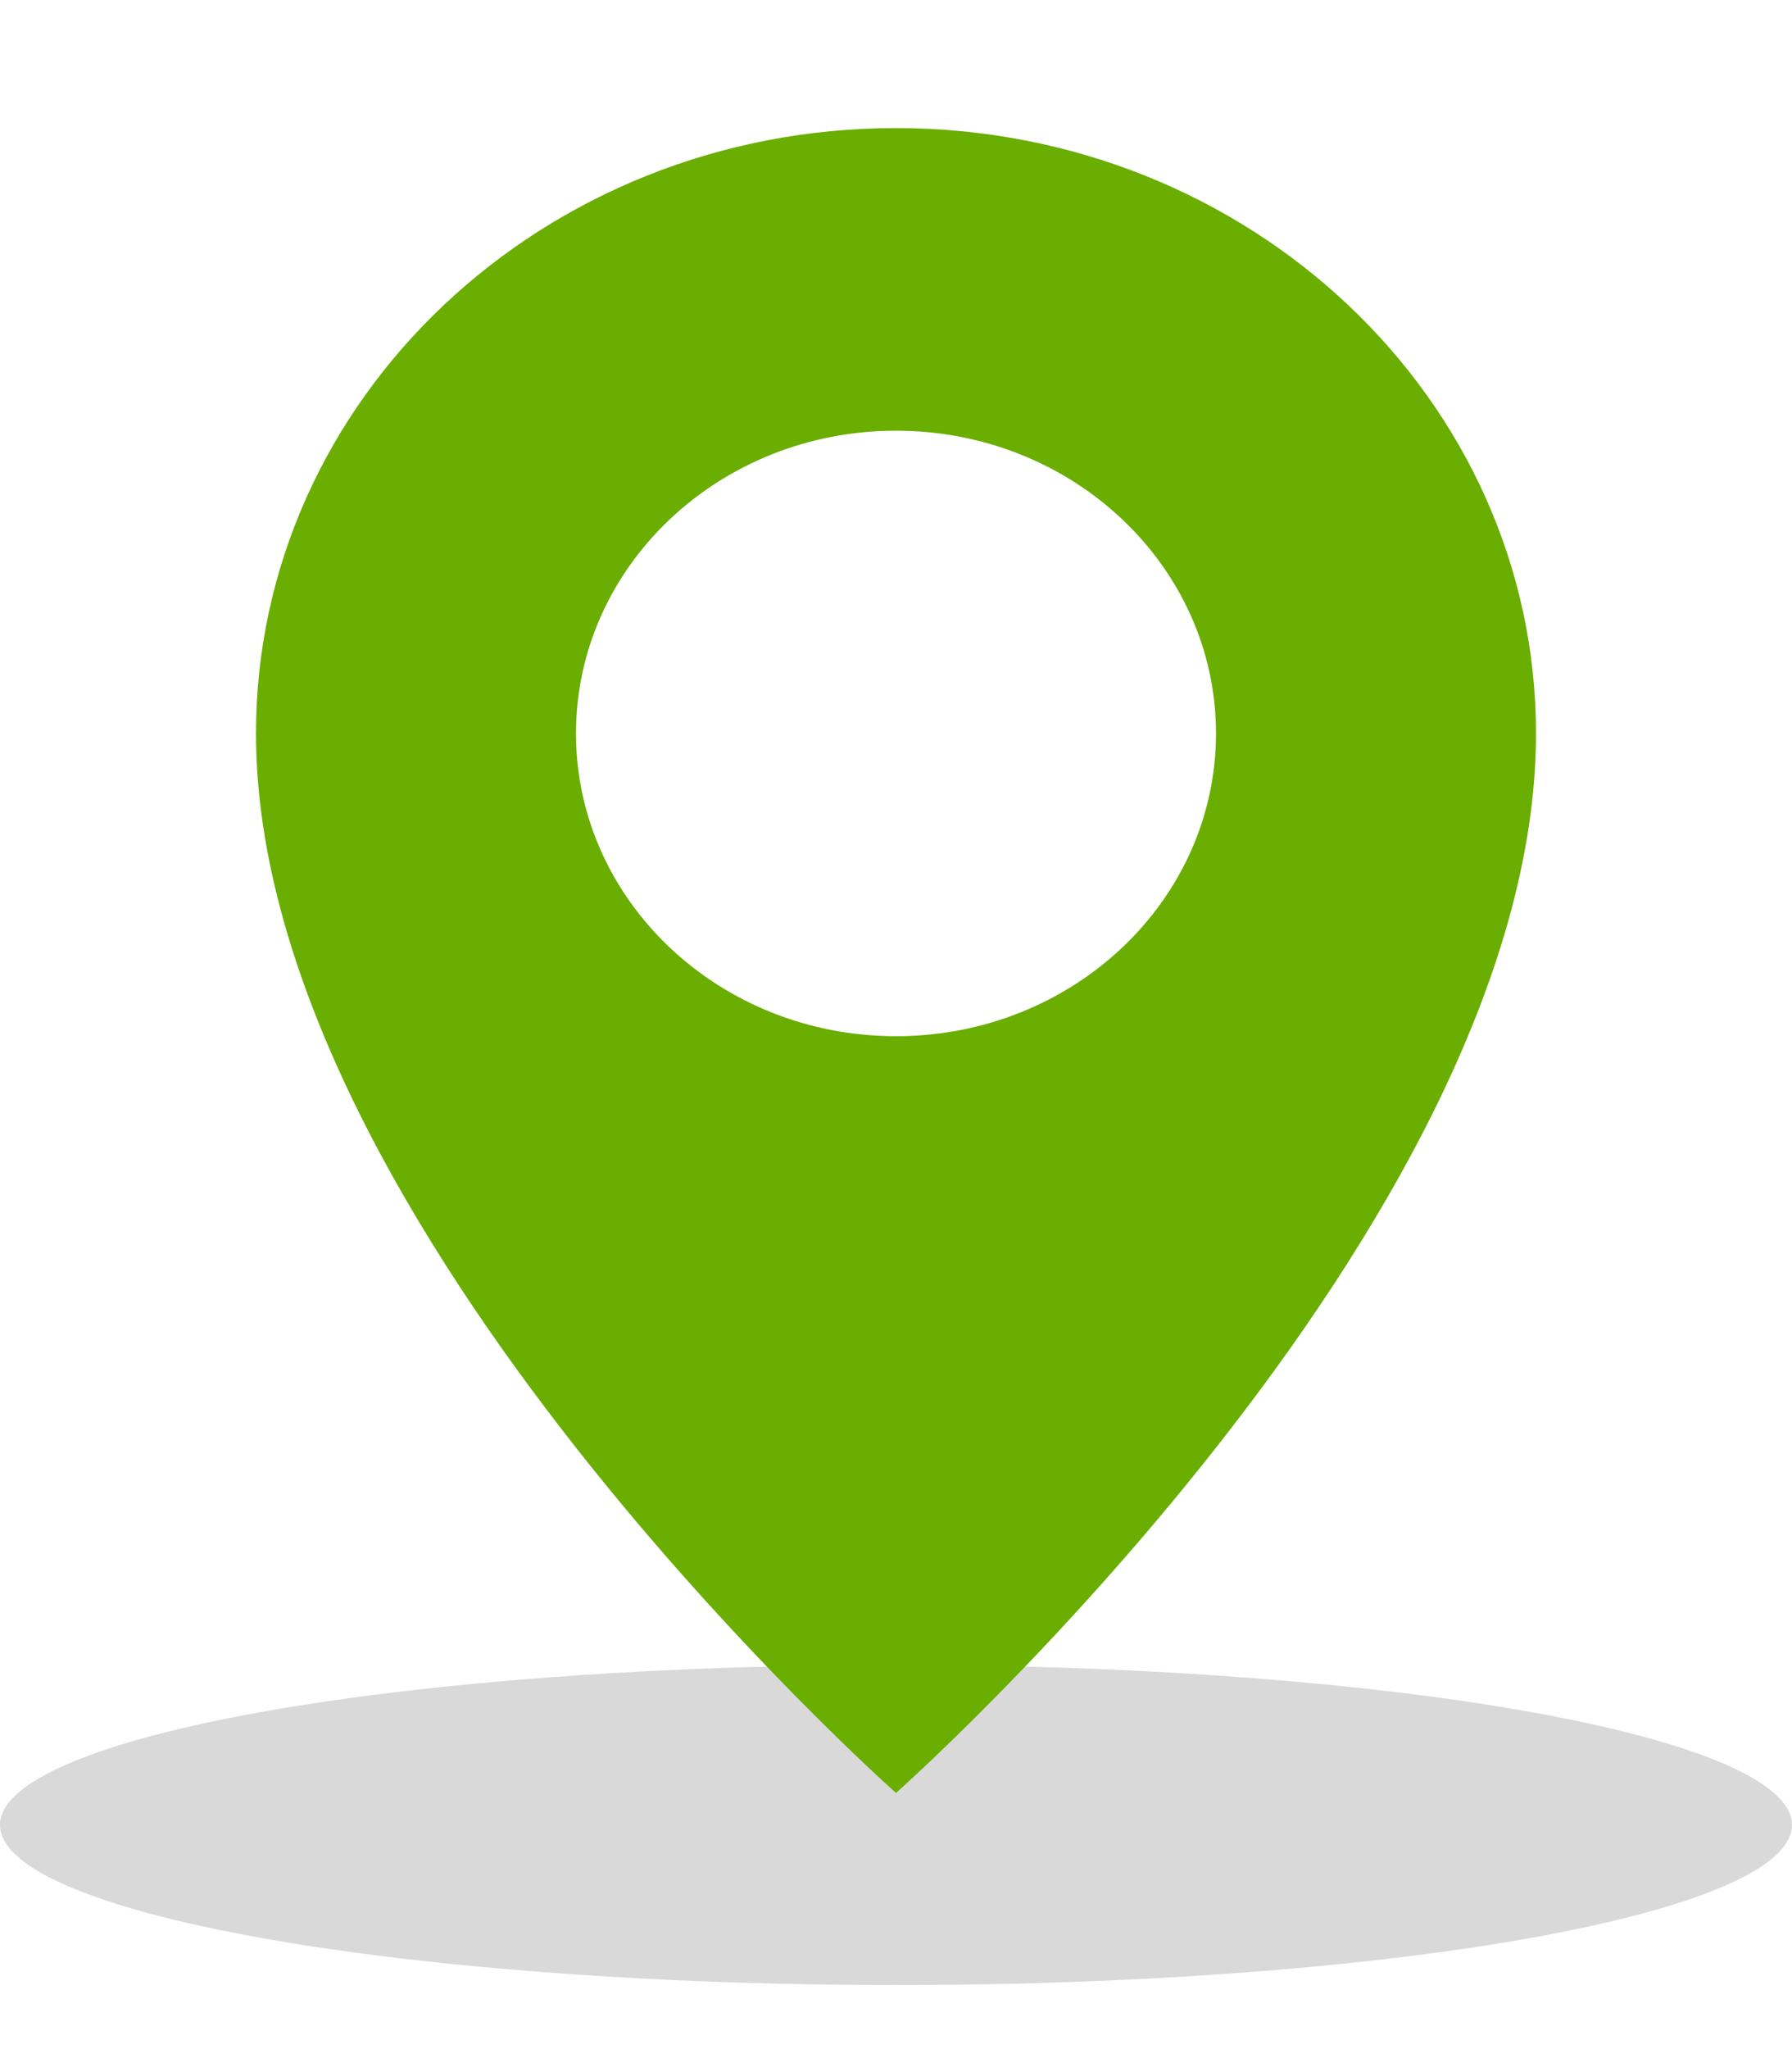
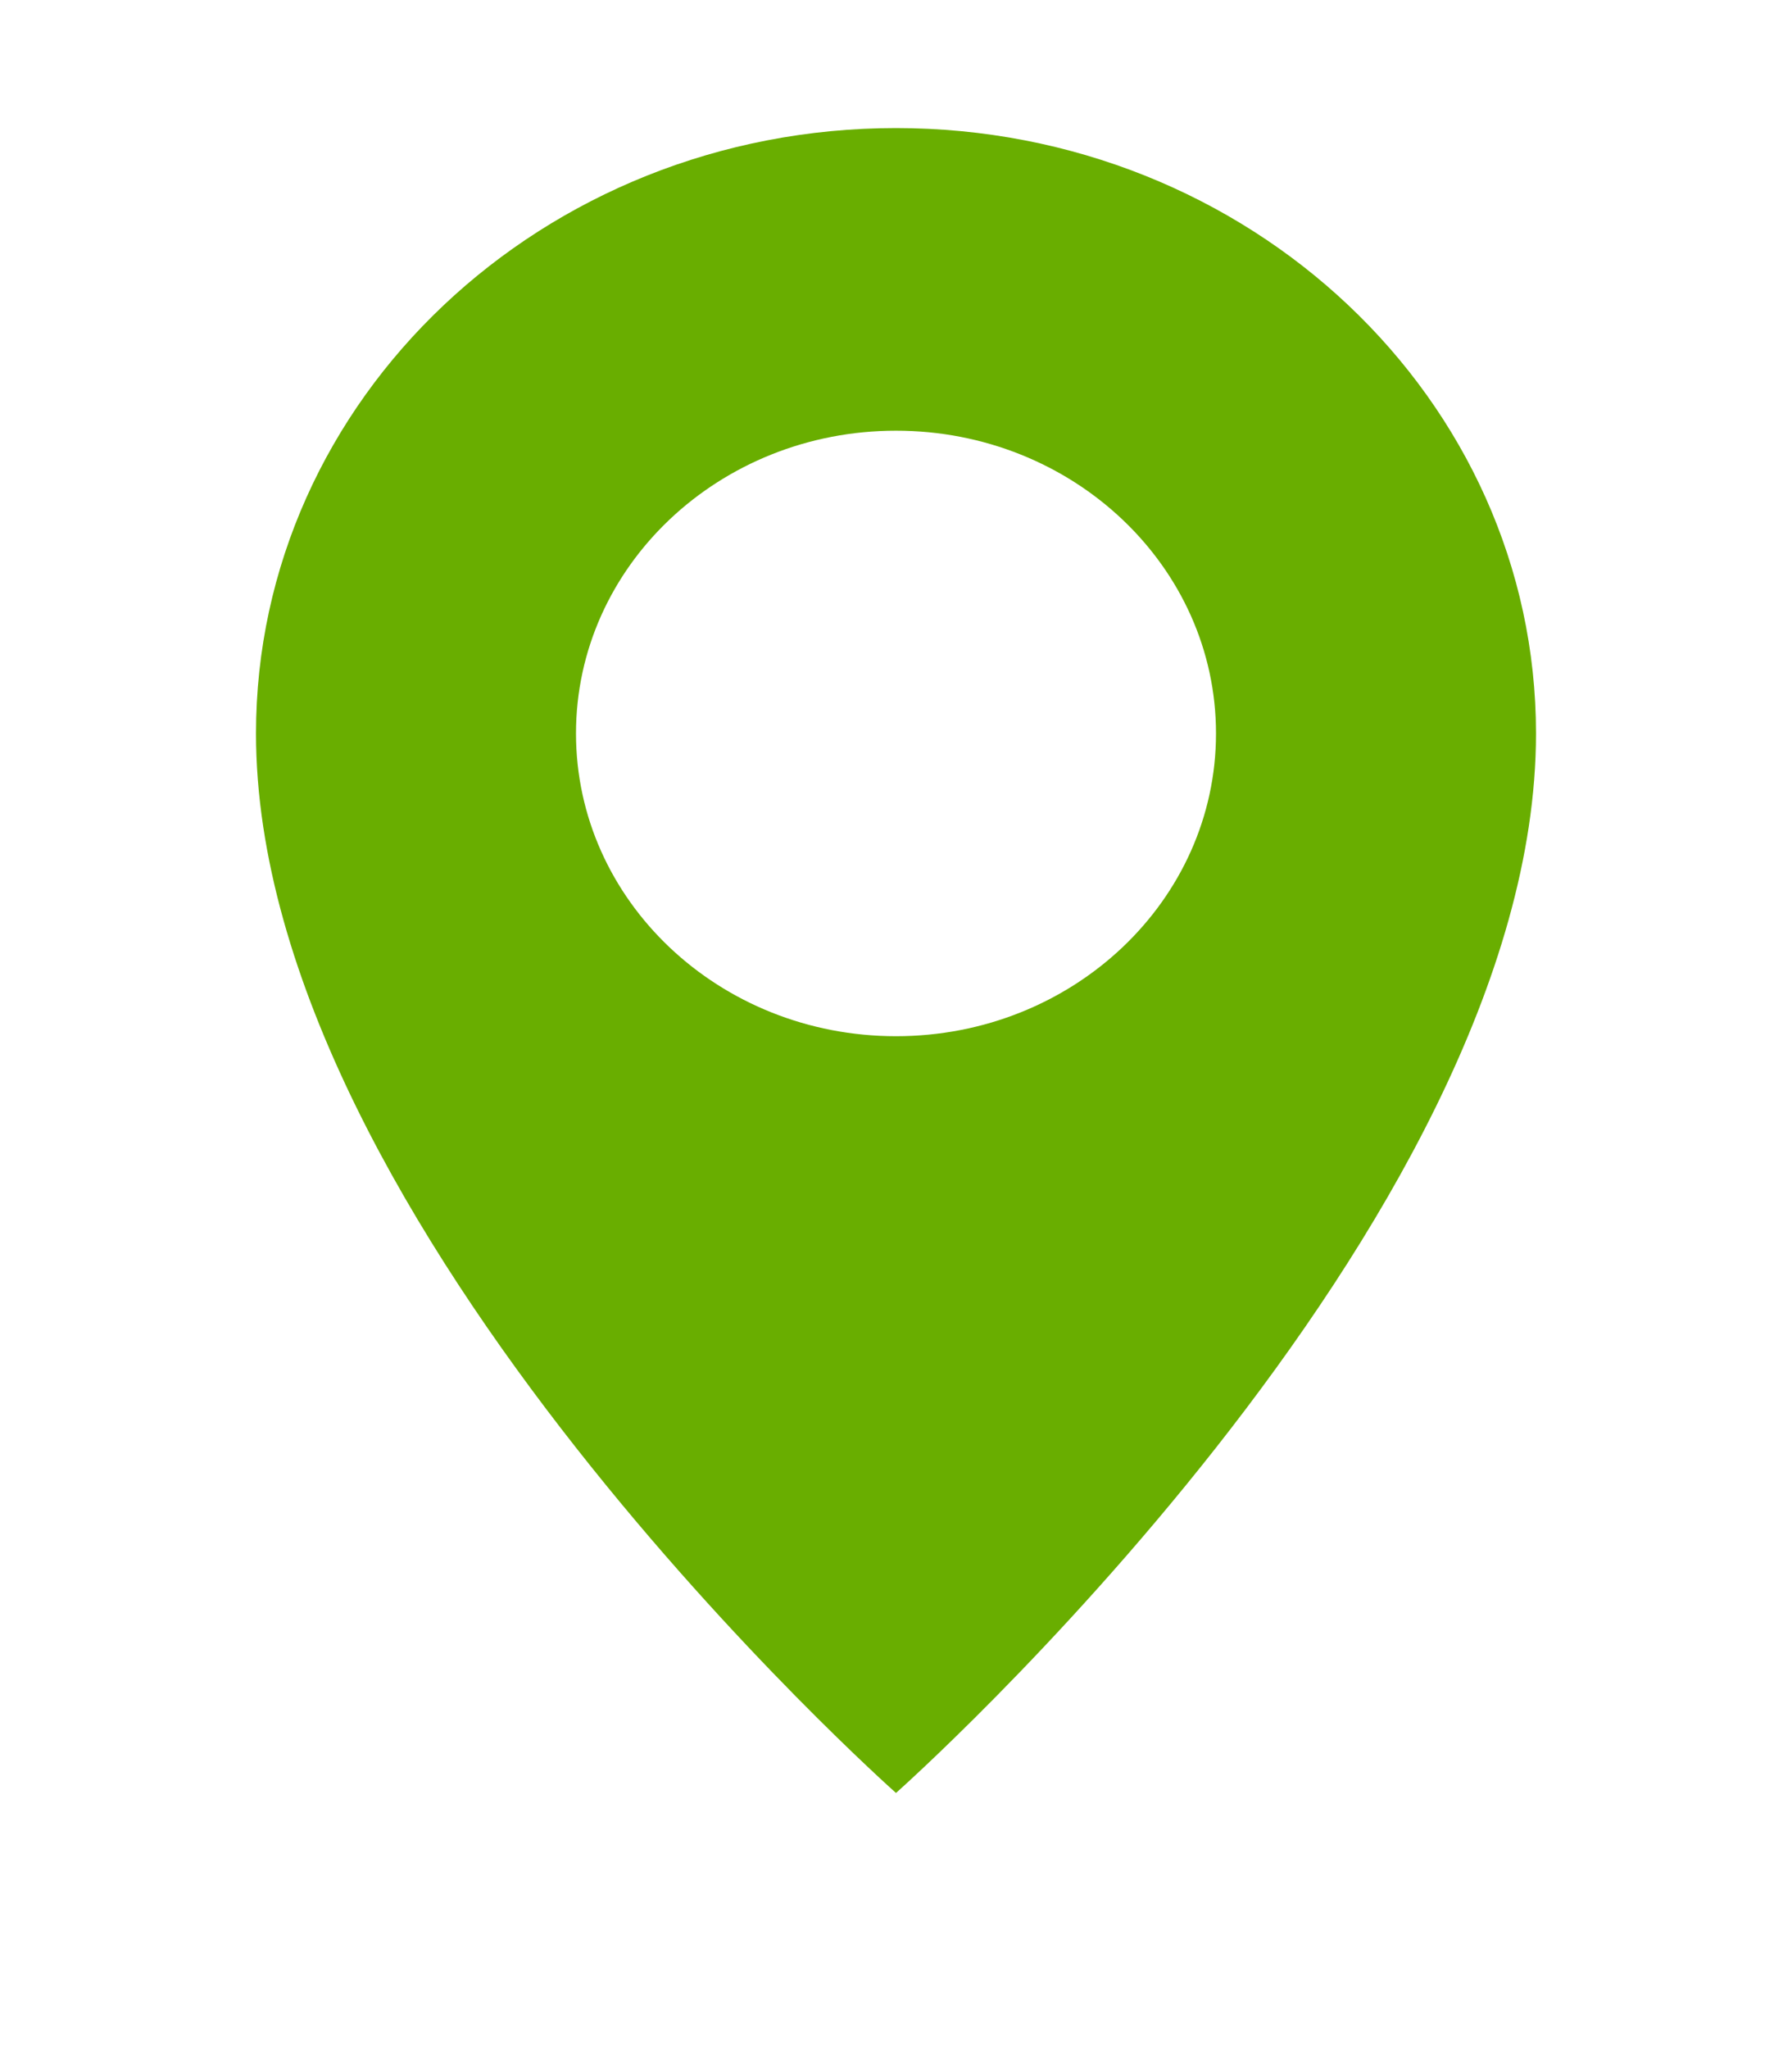
<svg xmlns="http://www.w3.org/2000/svg" width="14" height="16" viewBox="0 0 14 16" fill="none">
-   <ellipse cx="7" cy="14.25" rx="7" ry="1.25" fill="#D9D9D9" />
  <path d="M7 1C4.239 1 2 3.117 2 5.727C2 9.568 7 14 7 14C7 14 12 9.568 12 5.727C12 3.117 9.761 1 7 1ZM7 8.091C5.619 8.091 4.5 7.032 4.5 5.727C4.5 4.422 5.619 3.363 7 3.363C8.381 3.363 9.5 4.422 9.5 5.727C9.5 7.032 8.381 8.091 7 8.091Z" fill="#69AE00" />
</svg>